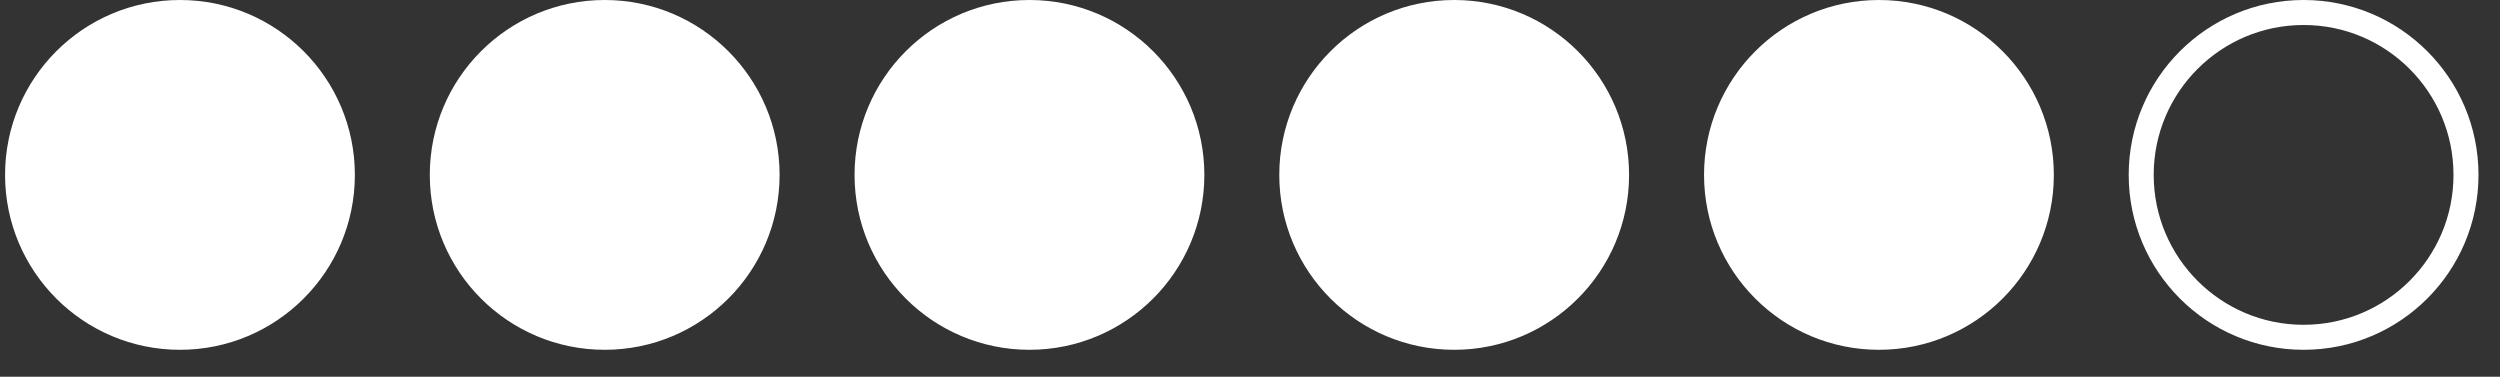
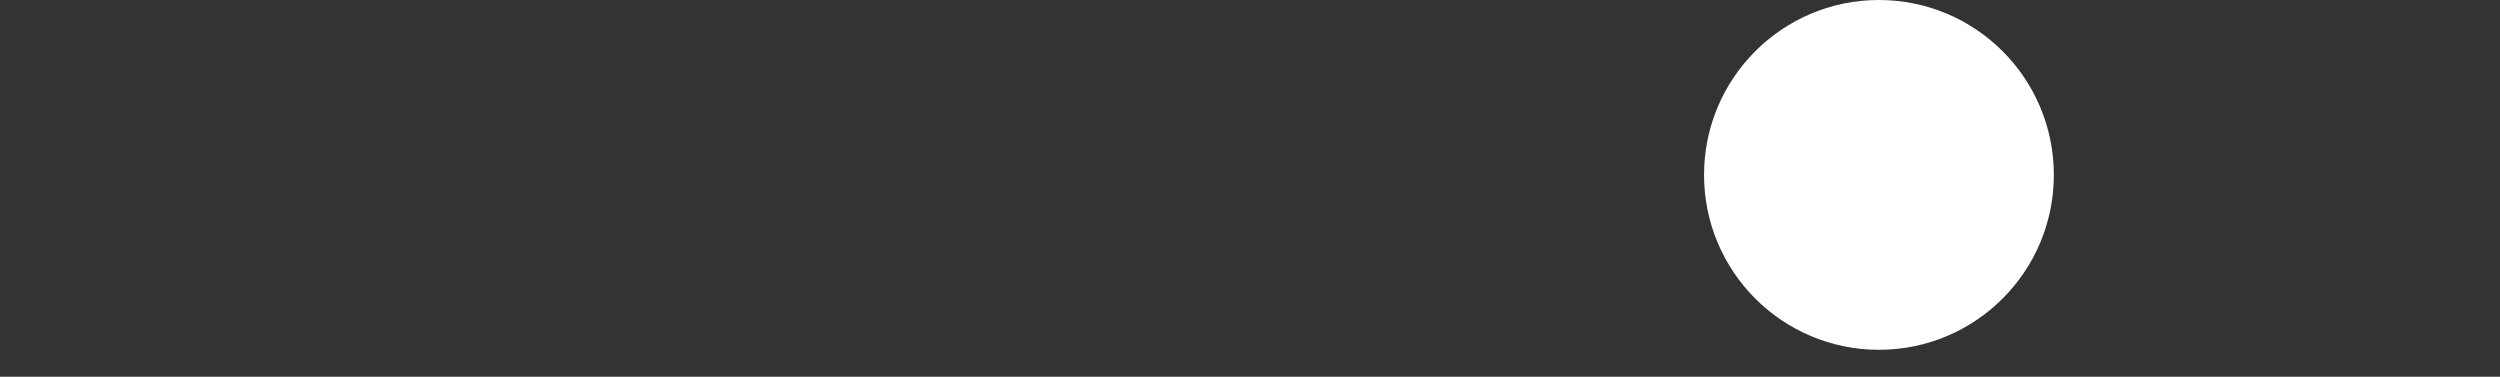
<svg xmlns="http://www.w3.org/2000/svg" width="73" height="11" viewBox="0 0 73 11" fill="none">
  <rect x="0" y="0" width="73" height="11" fill="#333333" stroke="none" />
-   <circle cx="5.255" cy="5.107" r="4.742" fill="white" stroke="white" stroke-width="0.73" />
-   <circle cx="17.657" cy="5.107" r="4.742" fill="white" stroke="white" stroke-width="0.73" />
-   <circle cx="30.06" cy="5.107" r="4.742" fill="white" stroke="white" stroke-width="0.73" />
-   <circle cx="42.462" cy="5.107" r="4.742" fill="white" stroke="white" stroke-width="0.73" />
  <circle cx="54.865" cy="5.107" r="4.742" fill="white" stroke="white" stroke-width="0.73" />
-   <circle cx="67.265" cy="5.107" r="4.742" stroke="white" stroke-width="0.73" />
</svg>